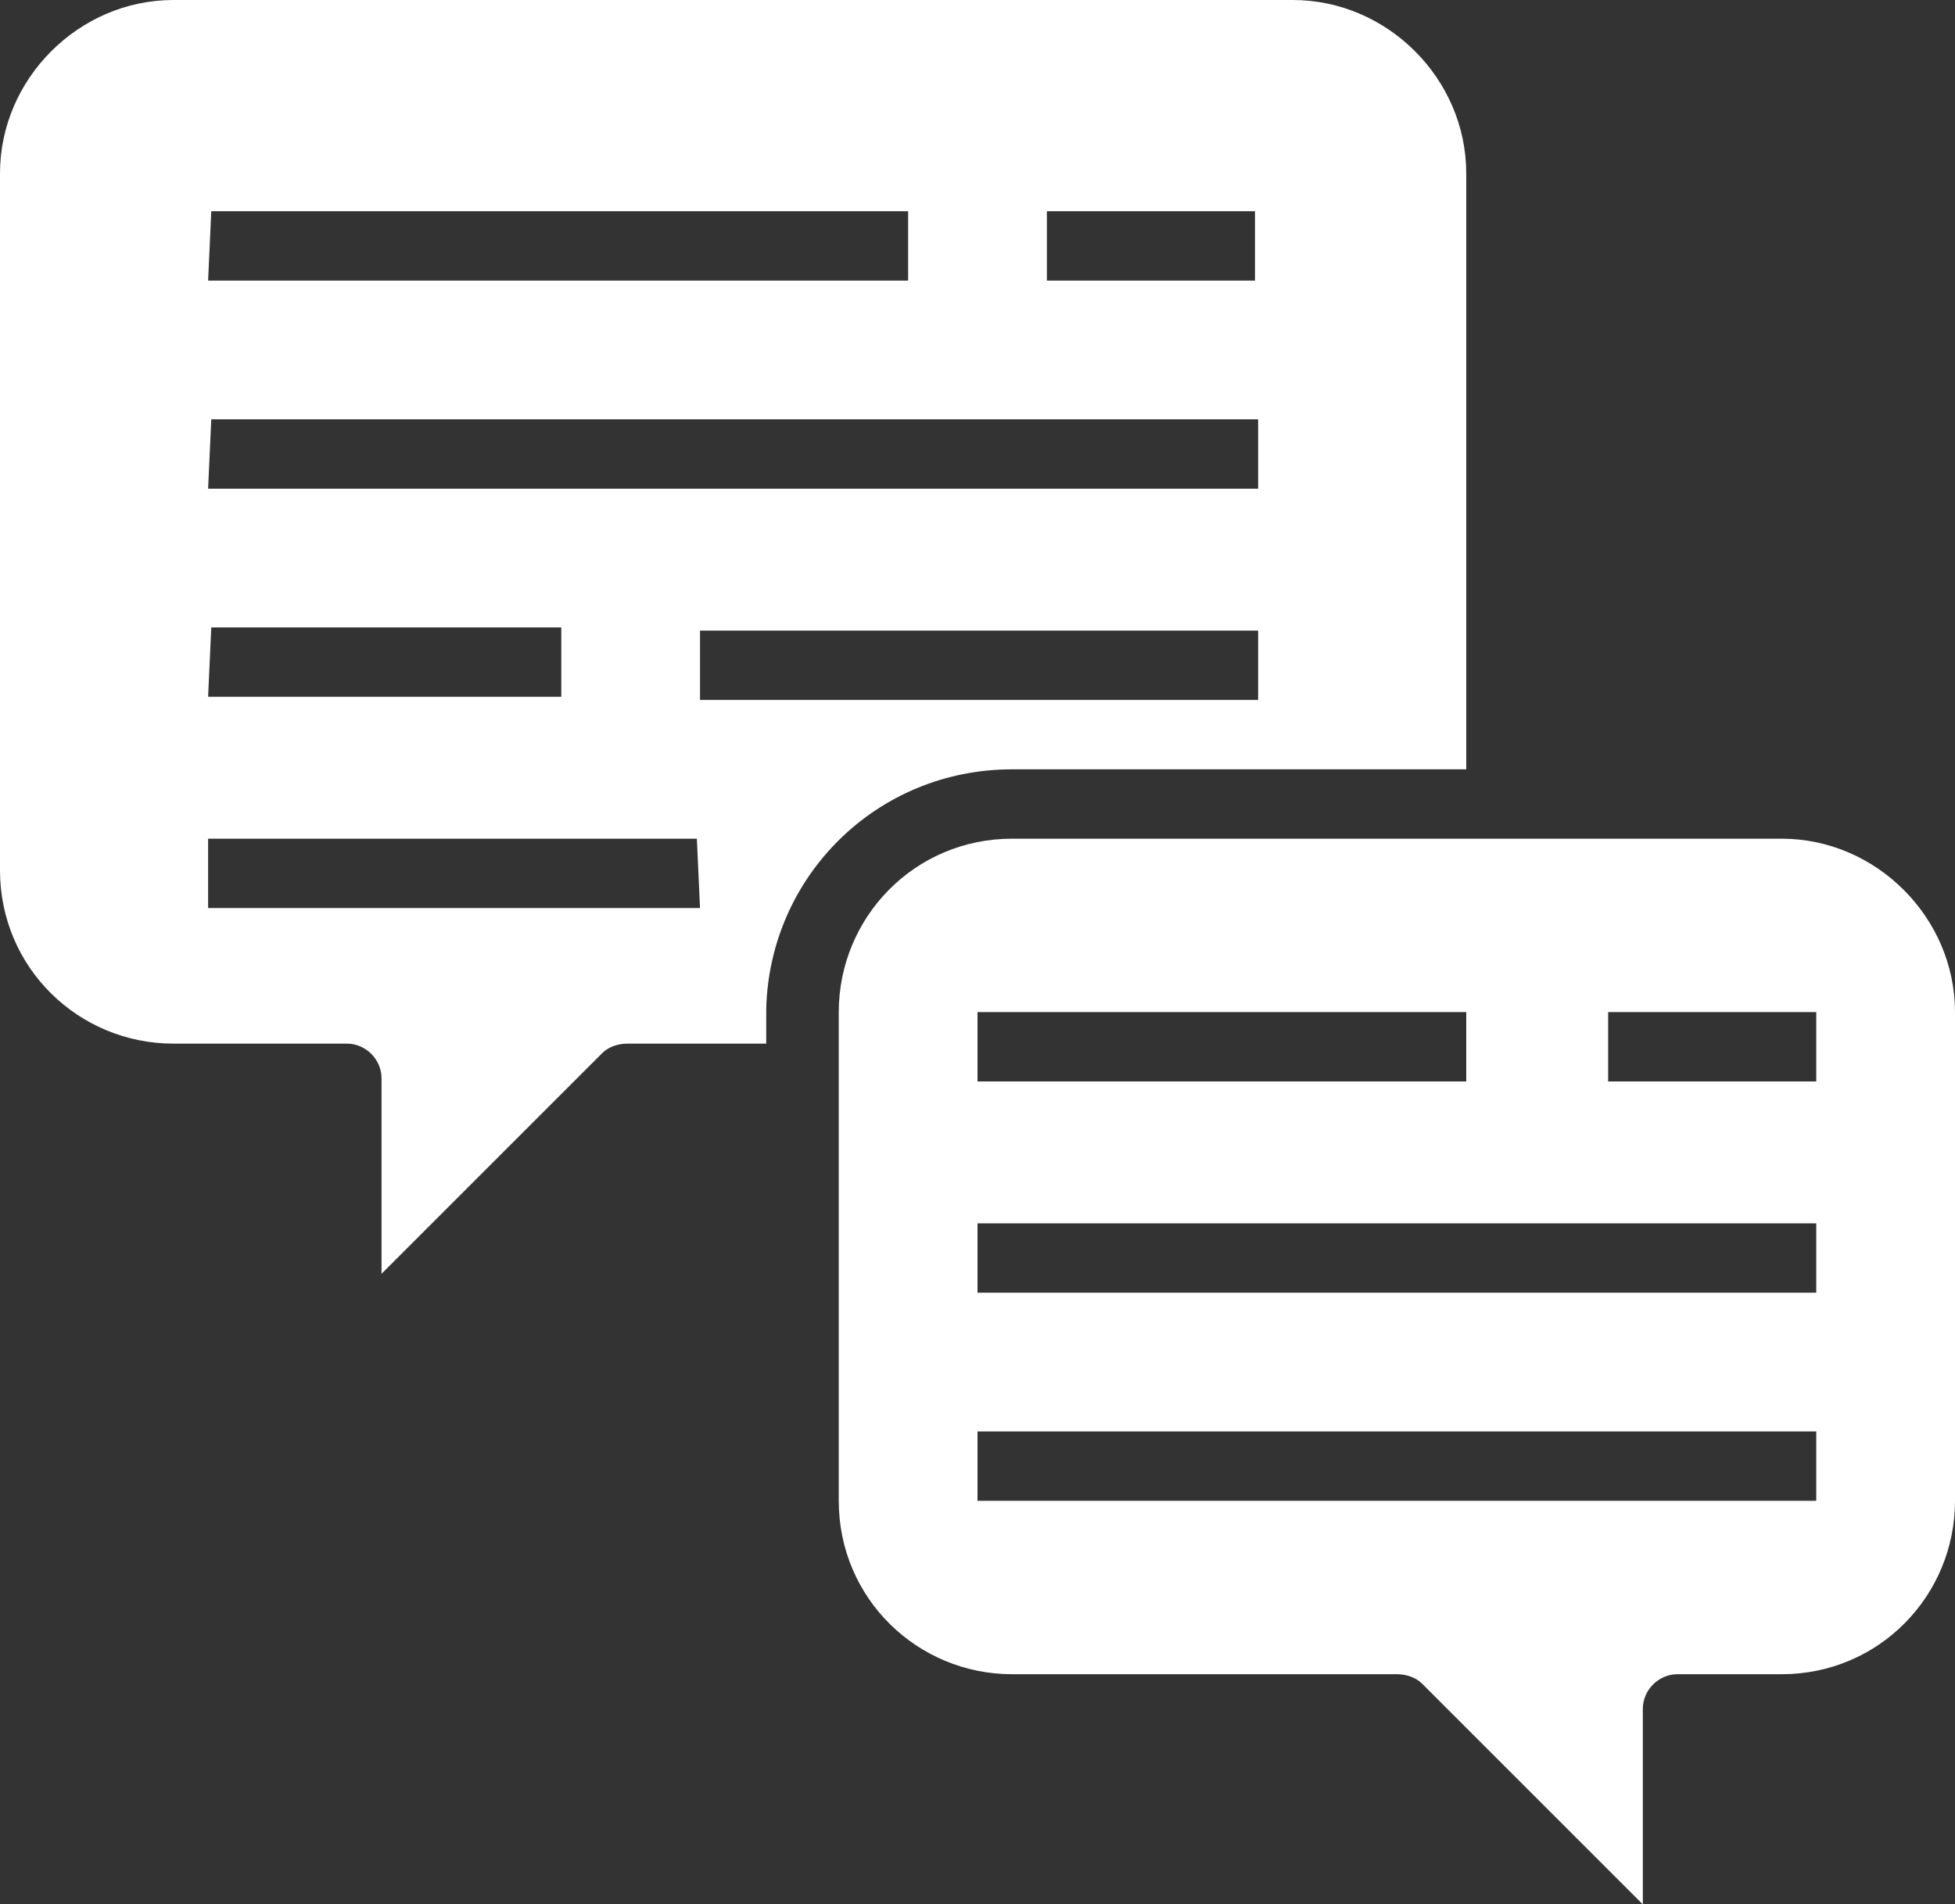
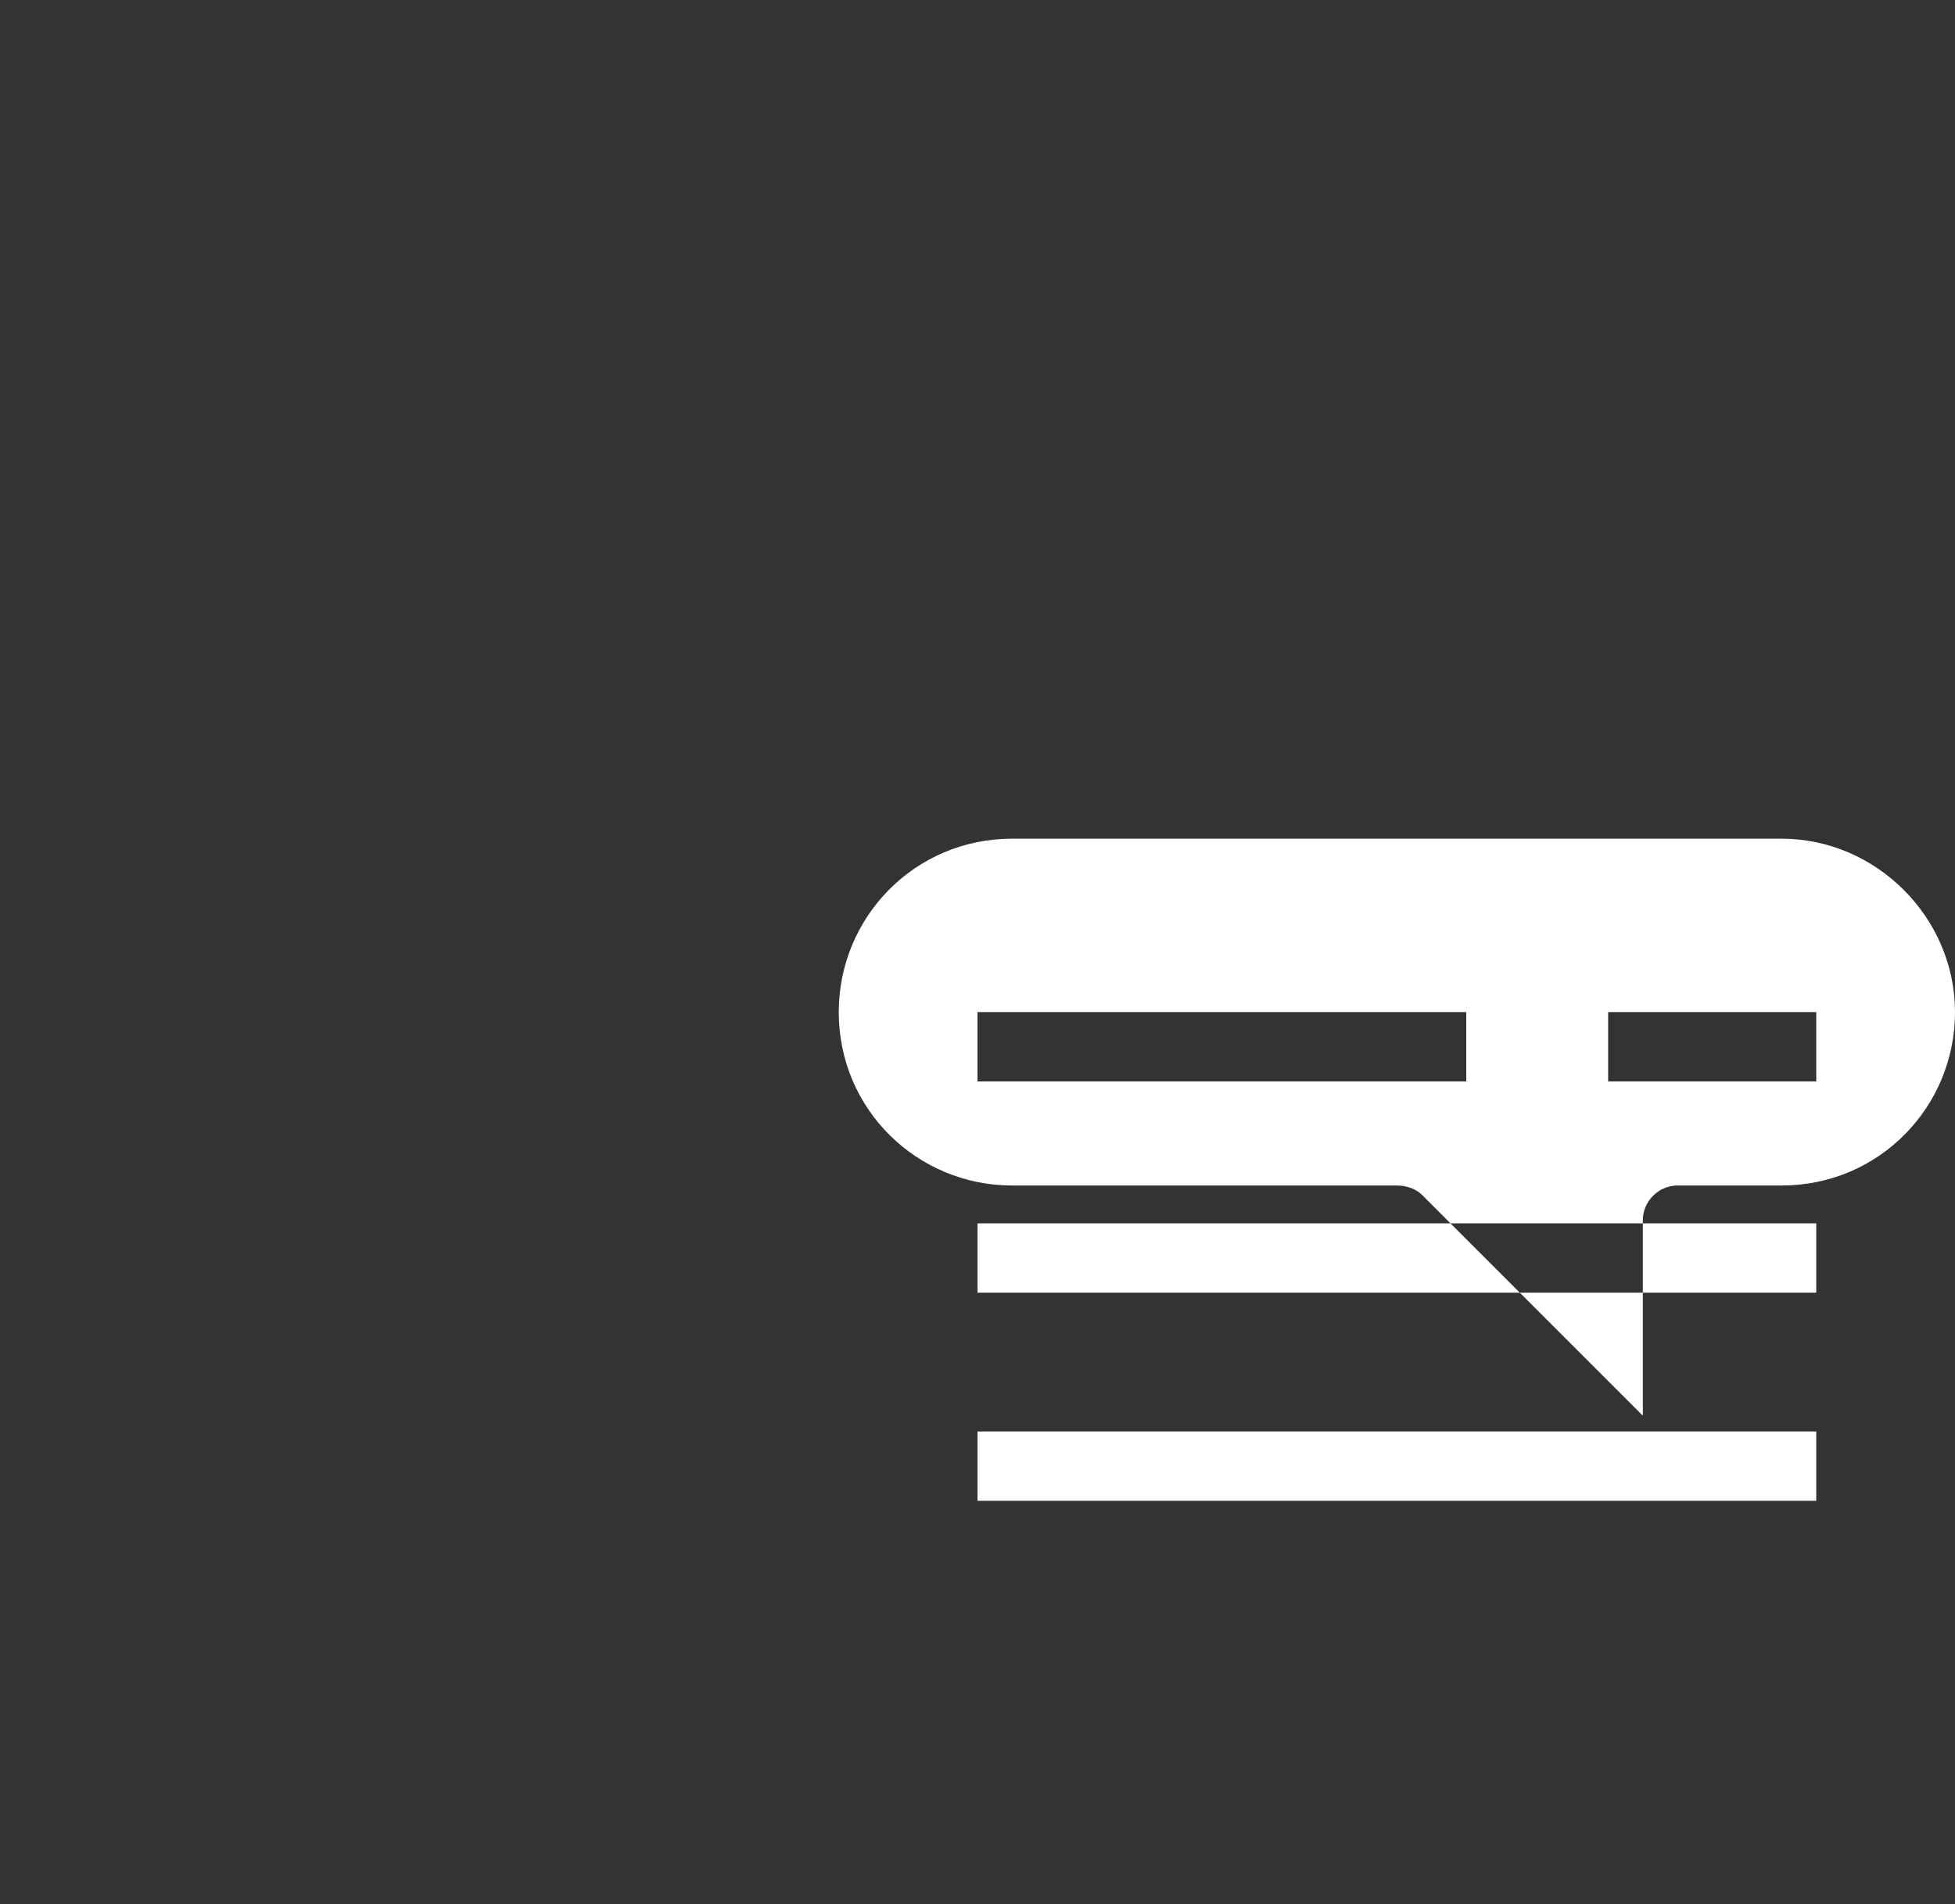
<svg xmlns="http://www.w3.org/2000/svg" version="1.1" id="Layer_2_00000018206644200783425470000018159141802595868048_" x="0px" y="0px" viewBox="0 0 62 60.4" style="enable-background:new 0 0 62 60.4;" xml:space="preserve">
  <rect x="0" y="0" width="62" height="60.4" fill="#333333" stroke="none" />
  <style type="text/css">	.st0{fill:#FFFFFF;}</style>
  <g id="Yellow">
    <g id="Consulting">
      <g>
-         <path class="st0" d="M32.1,24.4h14.4V5.5C46.5,2.5,44,0,41,0H5.5C2.5,0,0,2.5,0,5.5v22.1c0,3.1,2.5,5.5,5.5,5.5h5.5    c0.6,0,1.1,0.5,1.1,1.1v6.2l7-7c0.2-0.2,0.5-0.3,0.8-0.3h4.4v-1.1C24.4,27.8,27.8,24.4,32.1,24.4L32.1,24.4L32.1,24.4z M33.2,6.7    h6.6v2.2h-6.6V6.7z M6.7,6.7h22.1v2.2H6.6L6.7,6.7L6.7,6.7z M6.7,13.3h33.2v2.2H6.6L6.7,13.3L6.7,13.3z M6.7,19.9h11.1v2.2H6.6    L6.7,19.9L6.7,19.9z M22.2,28.8H6.6v-2.2h15.5L22.2,28.8L22.2,28.8z M22.2,22.2v-2.2h17.7v2.2H22.2z" />
-         <path class="st0" d="M56.5,26.6H32.1c-3.1,0-5.5,2.5-5.5,5.5v15.5c0,3.1,2.5,5.5,5.5,5.5h12.2c0.3,0,0.6,0.1,0.8,0.3l7,7v-6.2    c0-0.6,0.5-1.1,1.1-1.1h3.3c3.1,0,5.5-2.5,5.5-5.5V32.1C62,29.1,59.5,26.6,56.5,26.6L56.5,26.6z M31,32.1h15.5v2.2H31V32.1z     M57.6,47.6H31v-2.2h26.6V47.6z M57.6,41H31v-2.2h26.6V41z M57.6,34.3h-6.6v-2.2h6.6V34.3z" />
+         <path class="st0" d="M56.5,26.6H32.1c-3.1,0-5.5,2.5-5.5,5.5c0,3.1,2.5,5.5,5.5,5.5h12.2c0.3,0,0.6,0.1,0.8,0.3l7,7v-6.2    c0-0.6,0.5-1.1,1.1-1.1h3.3c3.1,0,5.5-2.5,5.5-5.5V32.1C62,29.1,59.5,26.6,56.5,26.6L56.5,26.6z M31,32.1h15.5v2.2H31V32.1z     M57.6,47.6H31v-2.2h26.6V47.6z M57.6,41H31v-2.2h26.6V41z M57.6,34.3h-6.6v-2.2h6.6V34.3z" />
      </g>
    </g>
  </g>
</svg>